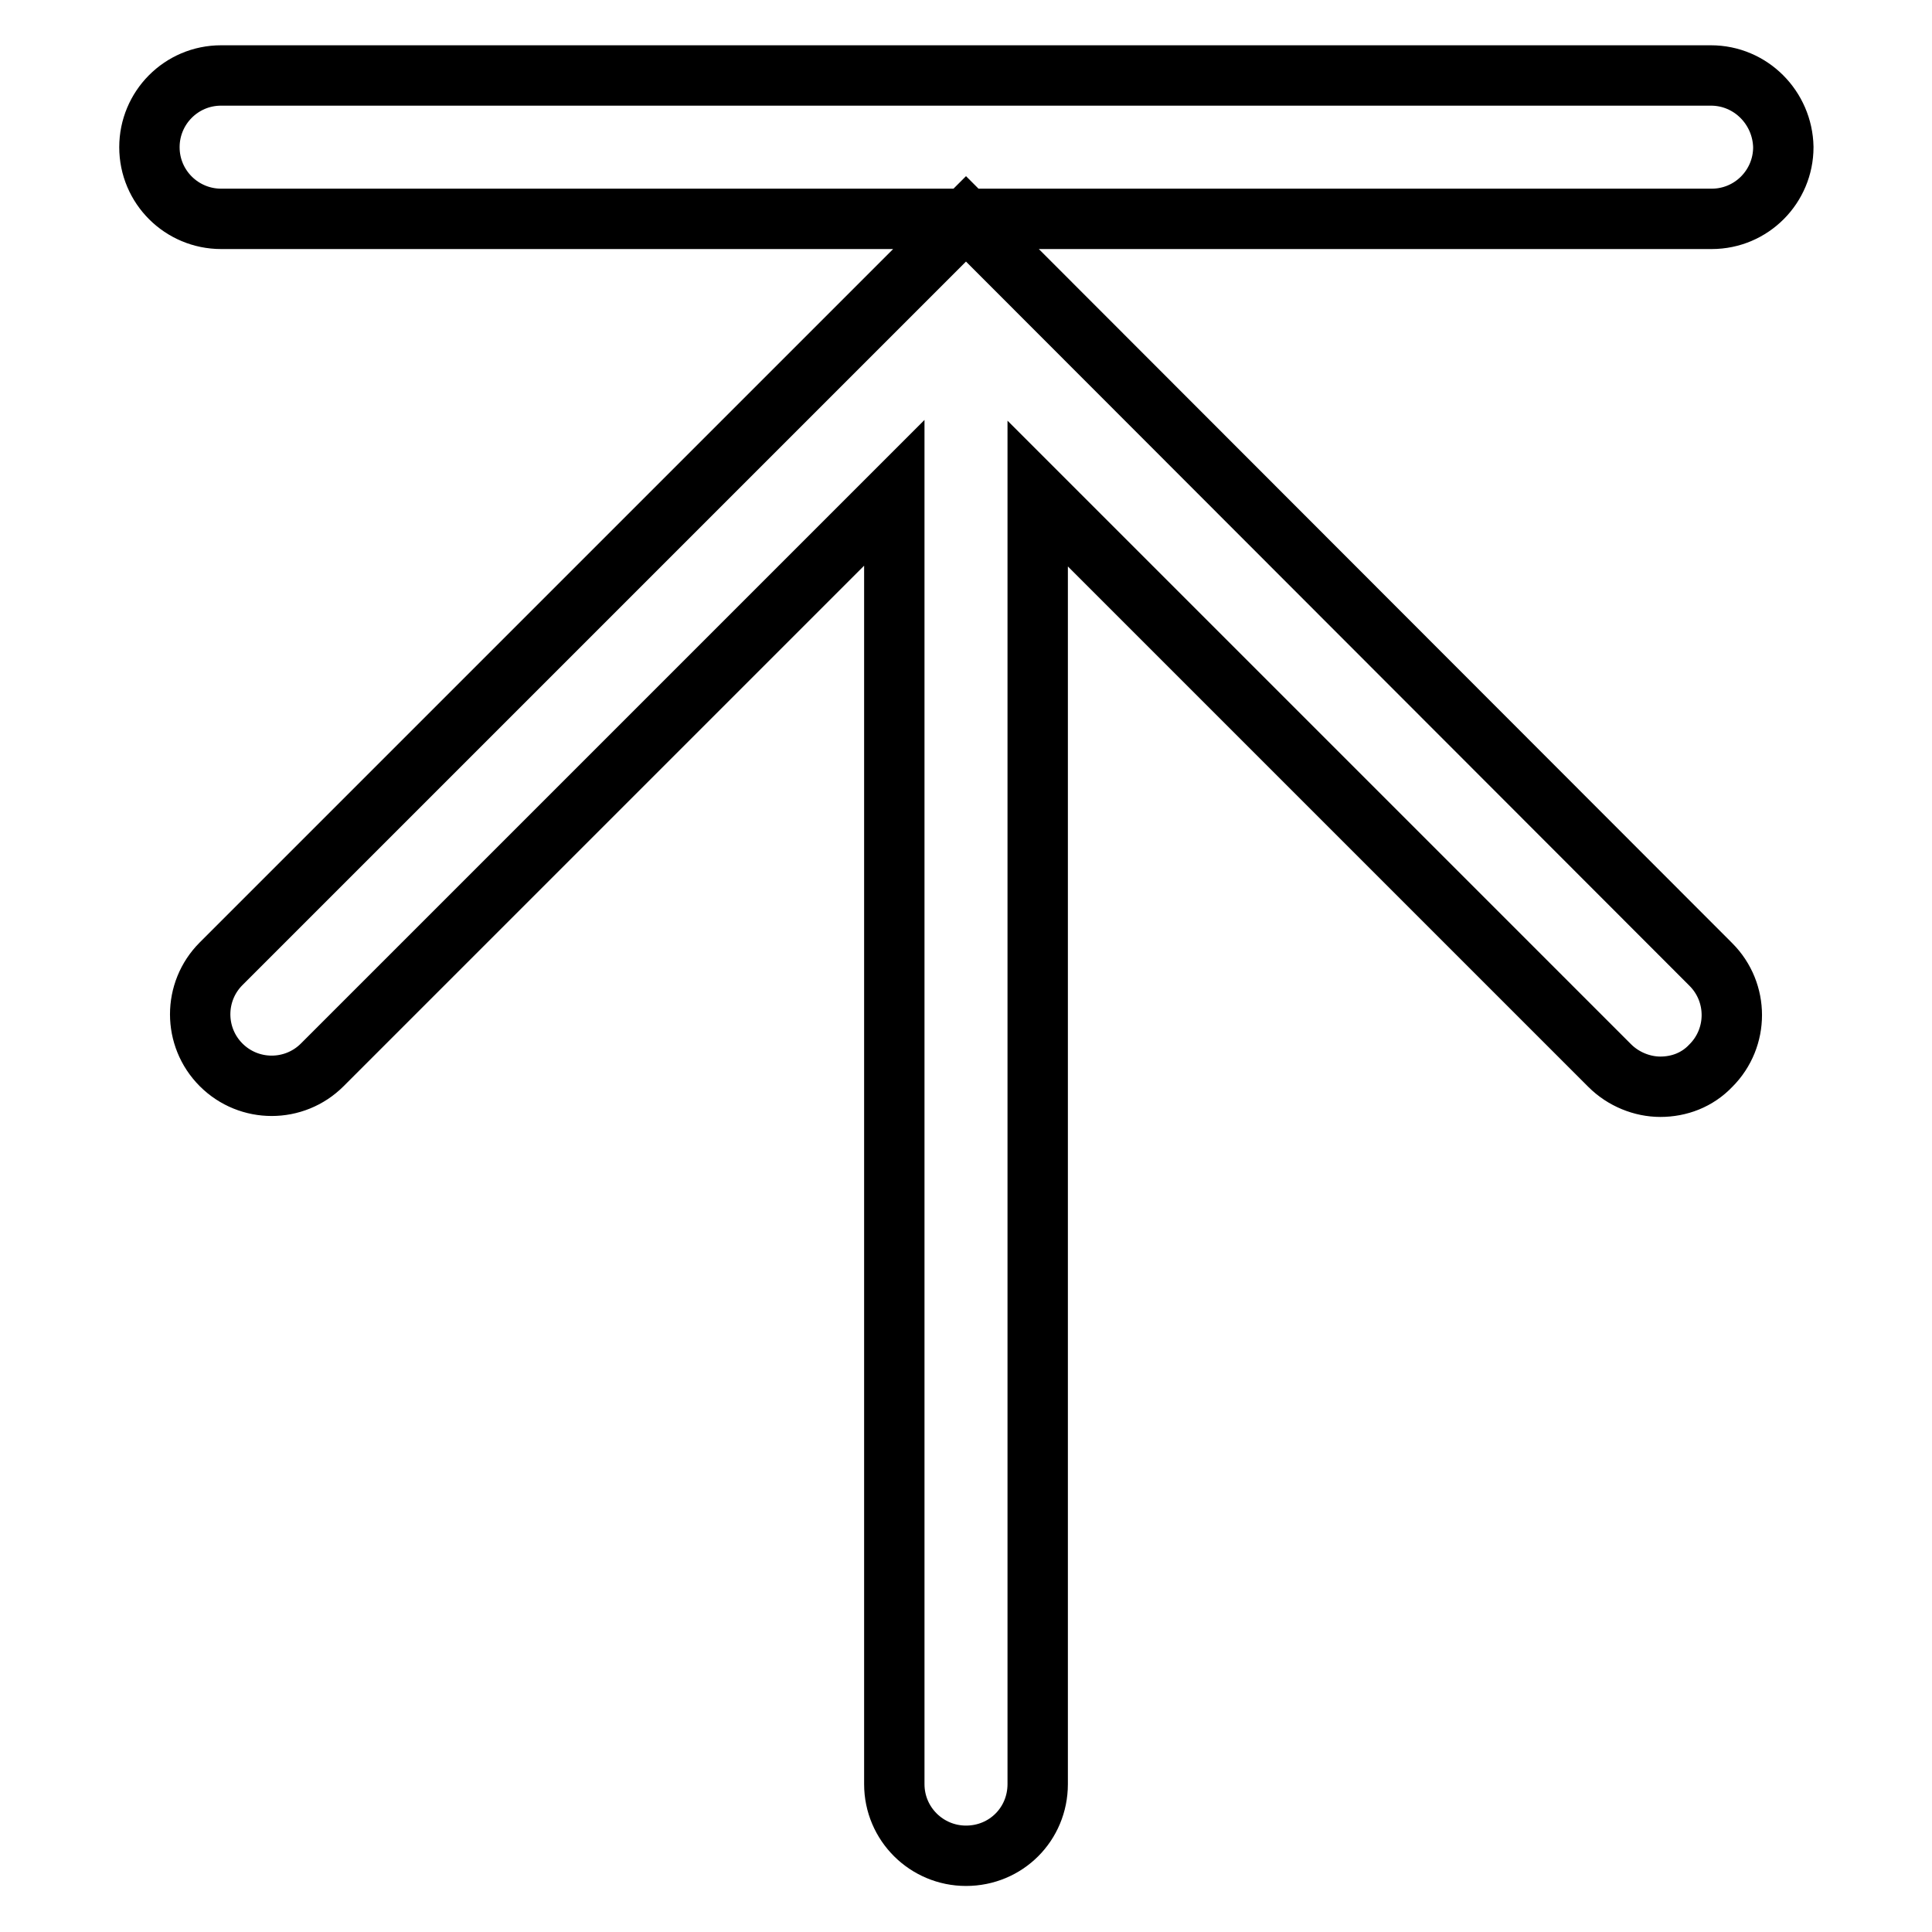
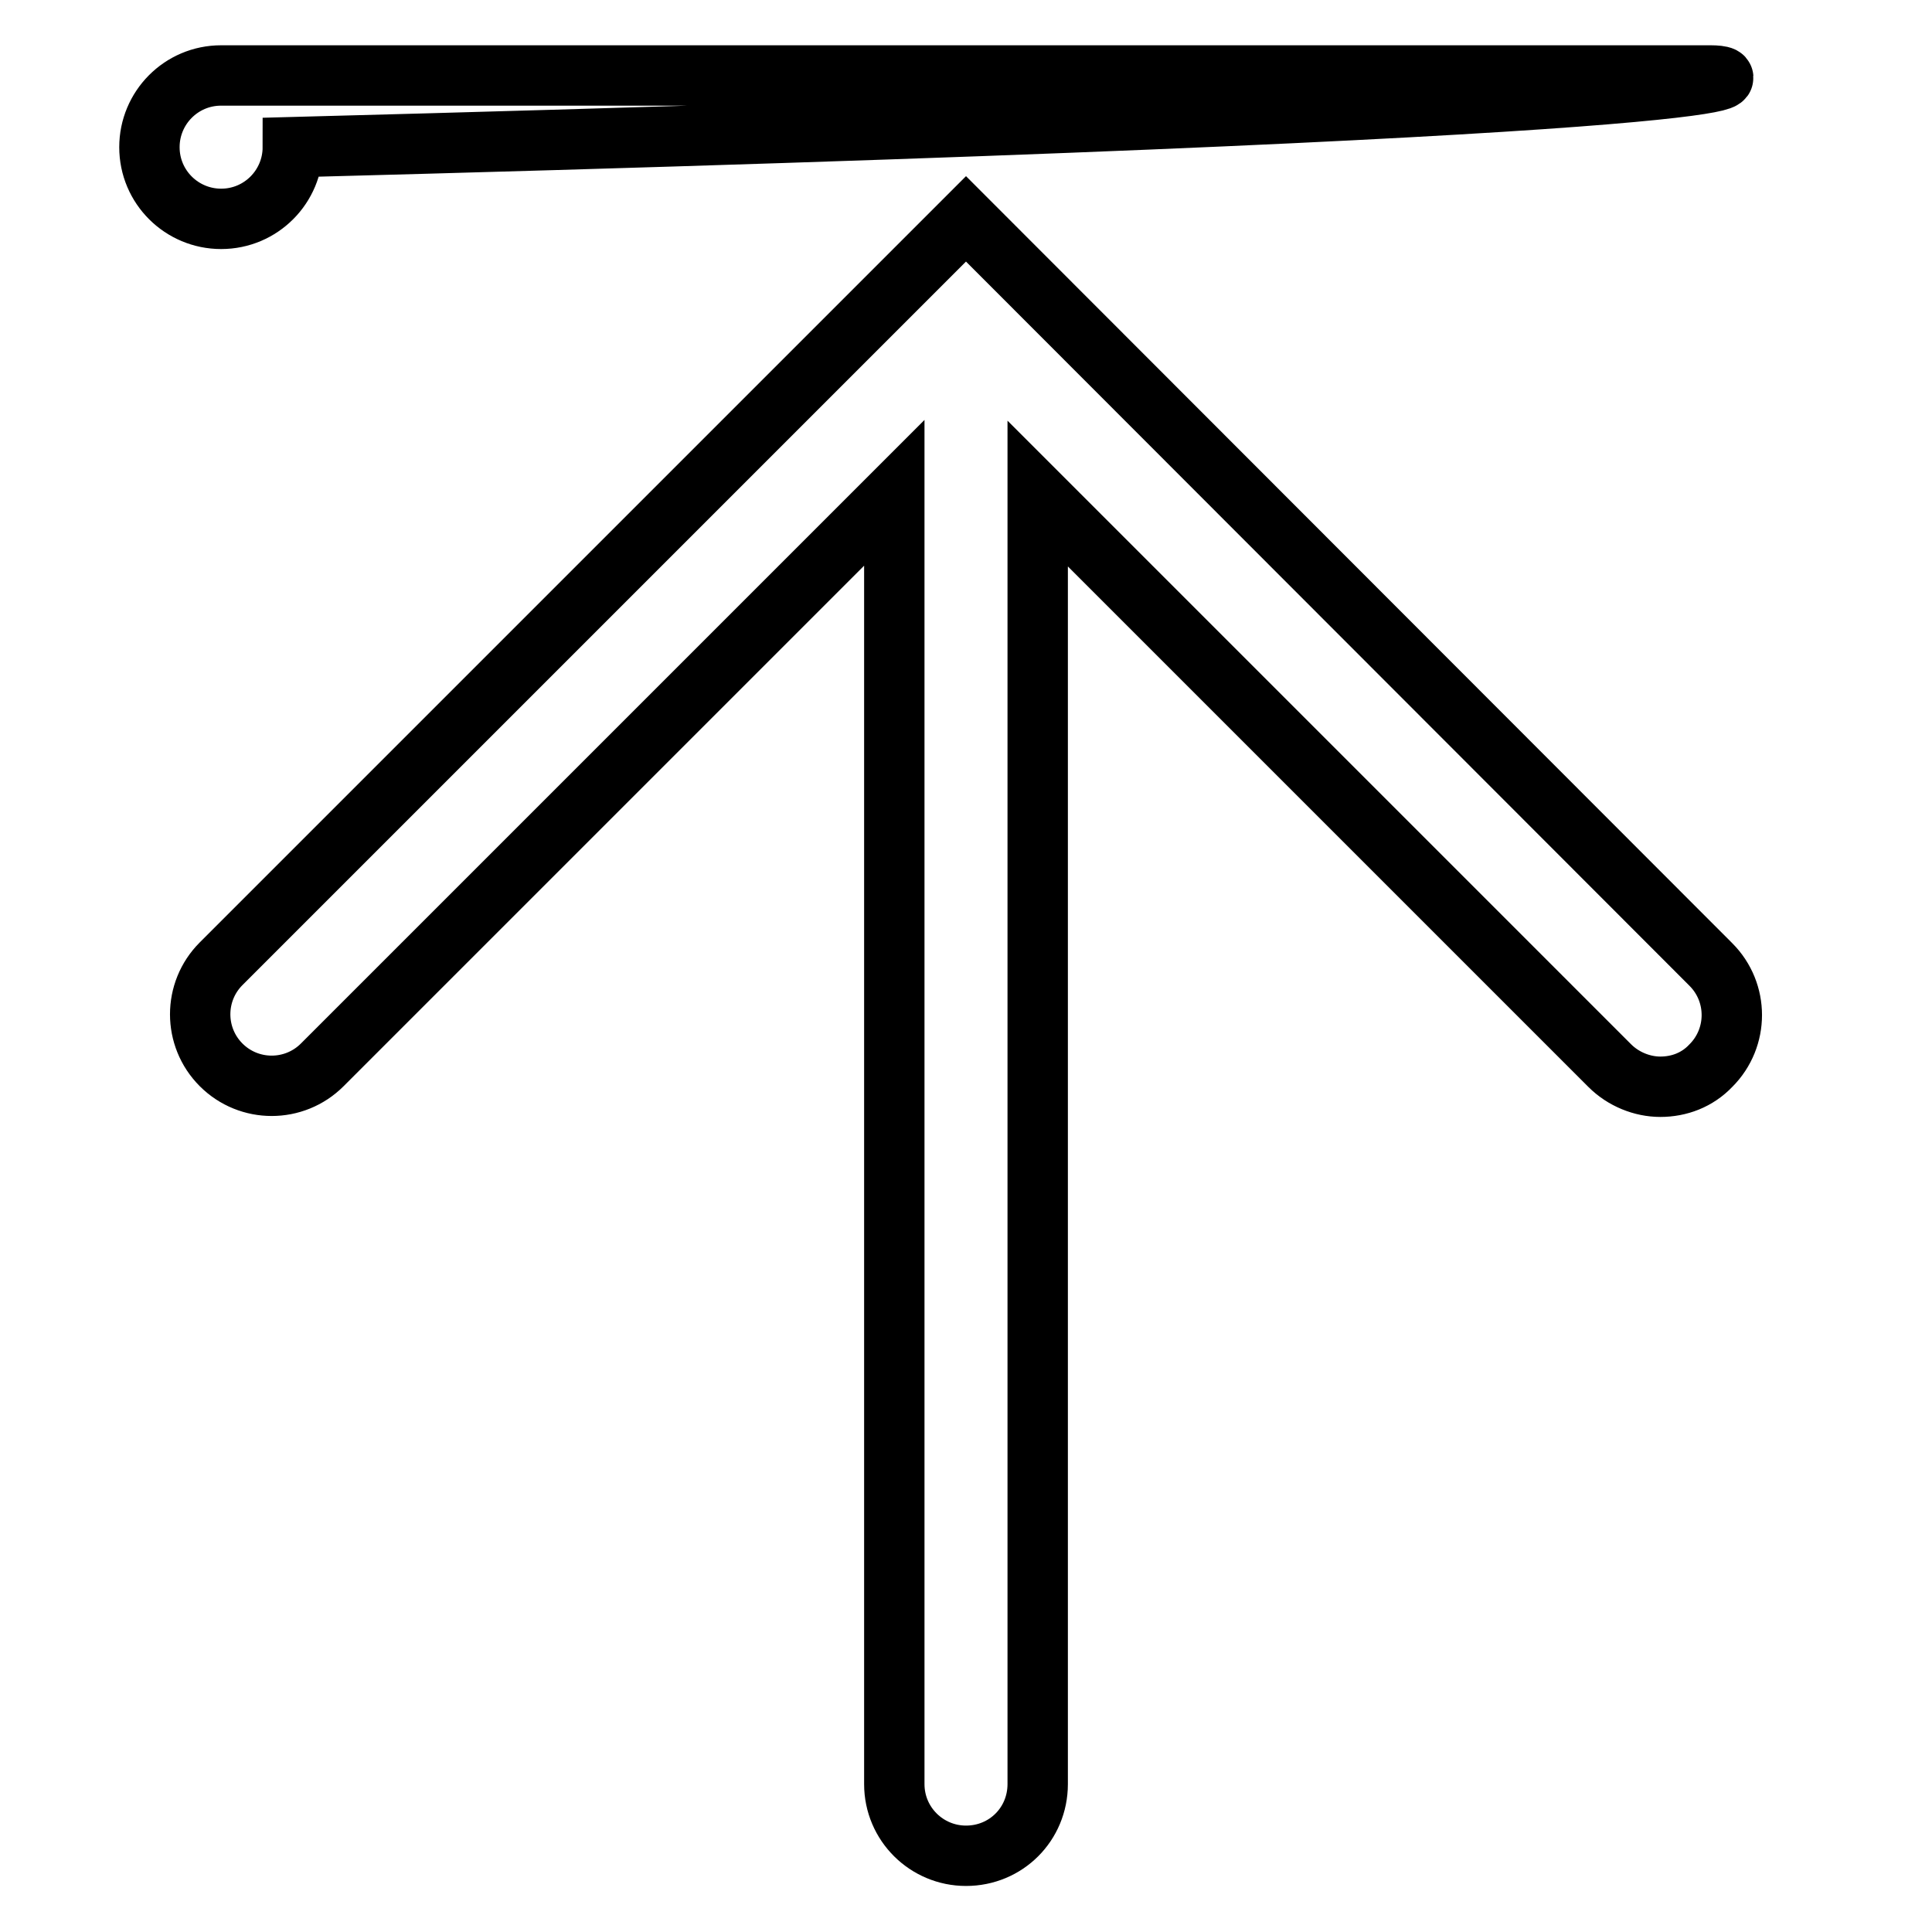
<svg xmlns="http://www.w3.org/2000/svg" version="1.1" x="0px" y="0px" viewBox="0 0 256 256" enable-background="new 0 0 256 256" xml:space="preserve">
  <g>
-     <path stroke-width="8" fill-opacity="0" stroke="#000000" d="M226.7,10H29.3c-5.3,0-9.5,4.3-9.5,9.5c0,5.3,4.3,9.5,9.5,9.5h197.5c5.3,0,9.5-4.3,9.5-9.5 C236.2,14.3,232,10,226.7,10z M128,29l-98.7,98.7c-3.7,3.7-3.7,9.7,0,13.4c3.7,3.7,9.7,3.7,13.4,0l75.8-75.8v171.1 c0,5.3,4.3,9.5,9.5,9.5c5.3,0,9.5-4.2,9.5-9.5V65.4l75.8,75.8c1.8,1.8,4.3,2.8,6.7,2.8c2.5,0,4.9-0.9,6.7-2.8 c3.7-3.7,3.7-9.7,0-13.4L128,29z" />
+     <path stroke-width="8" fill-opacity="0" stroke="#000000" d="M226.7,10H29.3c-5.3,0-9.5,4.3-9.5,9.5c0,5.3,4.3,9.5,9.5,9.5c5.3,0,9.5-4.3,9.5-9.5 C236.2,14.3,232,10,226.7,10z M128,29l-98.7,98.7c-3.7,3.7-3.7,9.7,0,13.4c3.7,3.7,9.7,3.7,13.4,0l75.8-75.8v171.1 c0,5.3,4.3,9.5,9.5,9.5c5.3,0,9.5-4.2,9.5-9.5V65.4l75.8,75.8c1.8,1.8,4.3,2.8,6.7,2.8c2.5,0,4.9-0.9,6.7-2.8 c3.7-3.7,3.7-9.7,0-13.4L128,29z" />
  </g>
</svg>